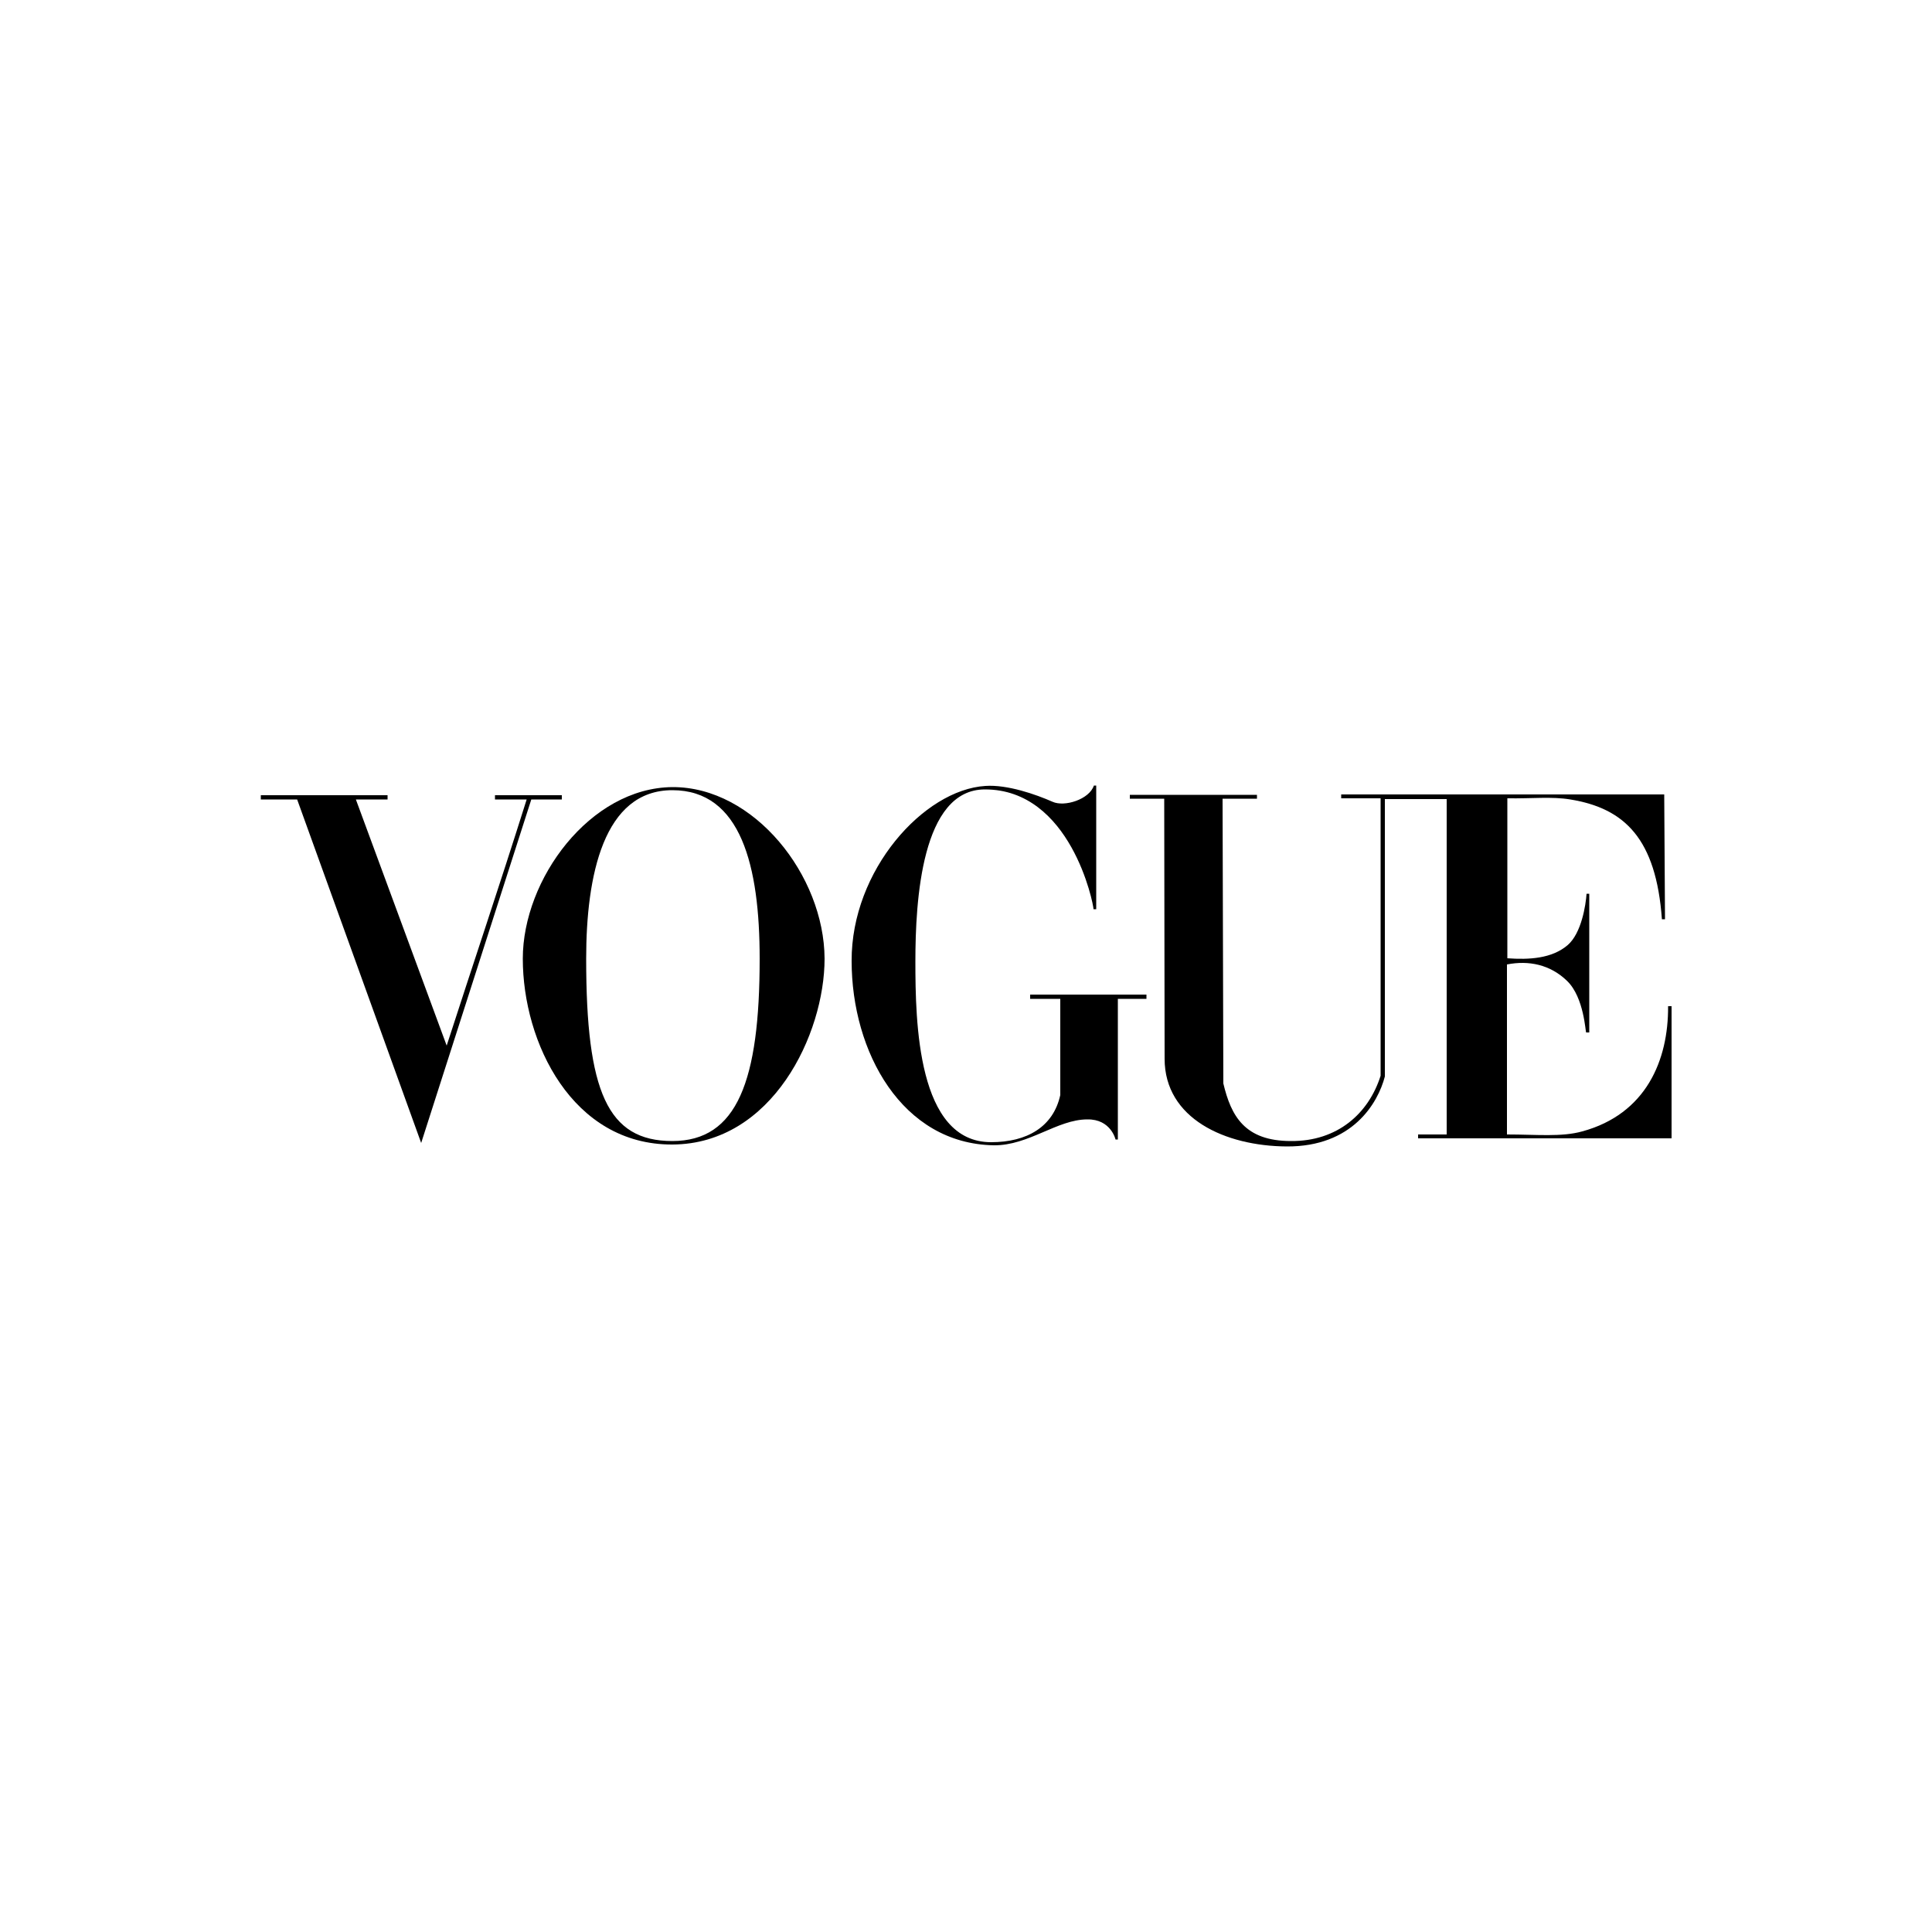
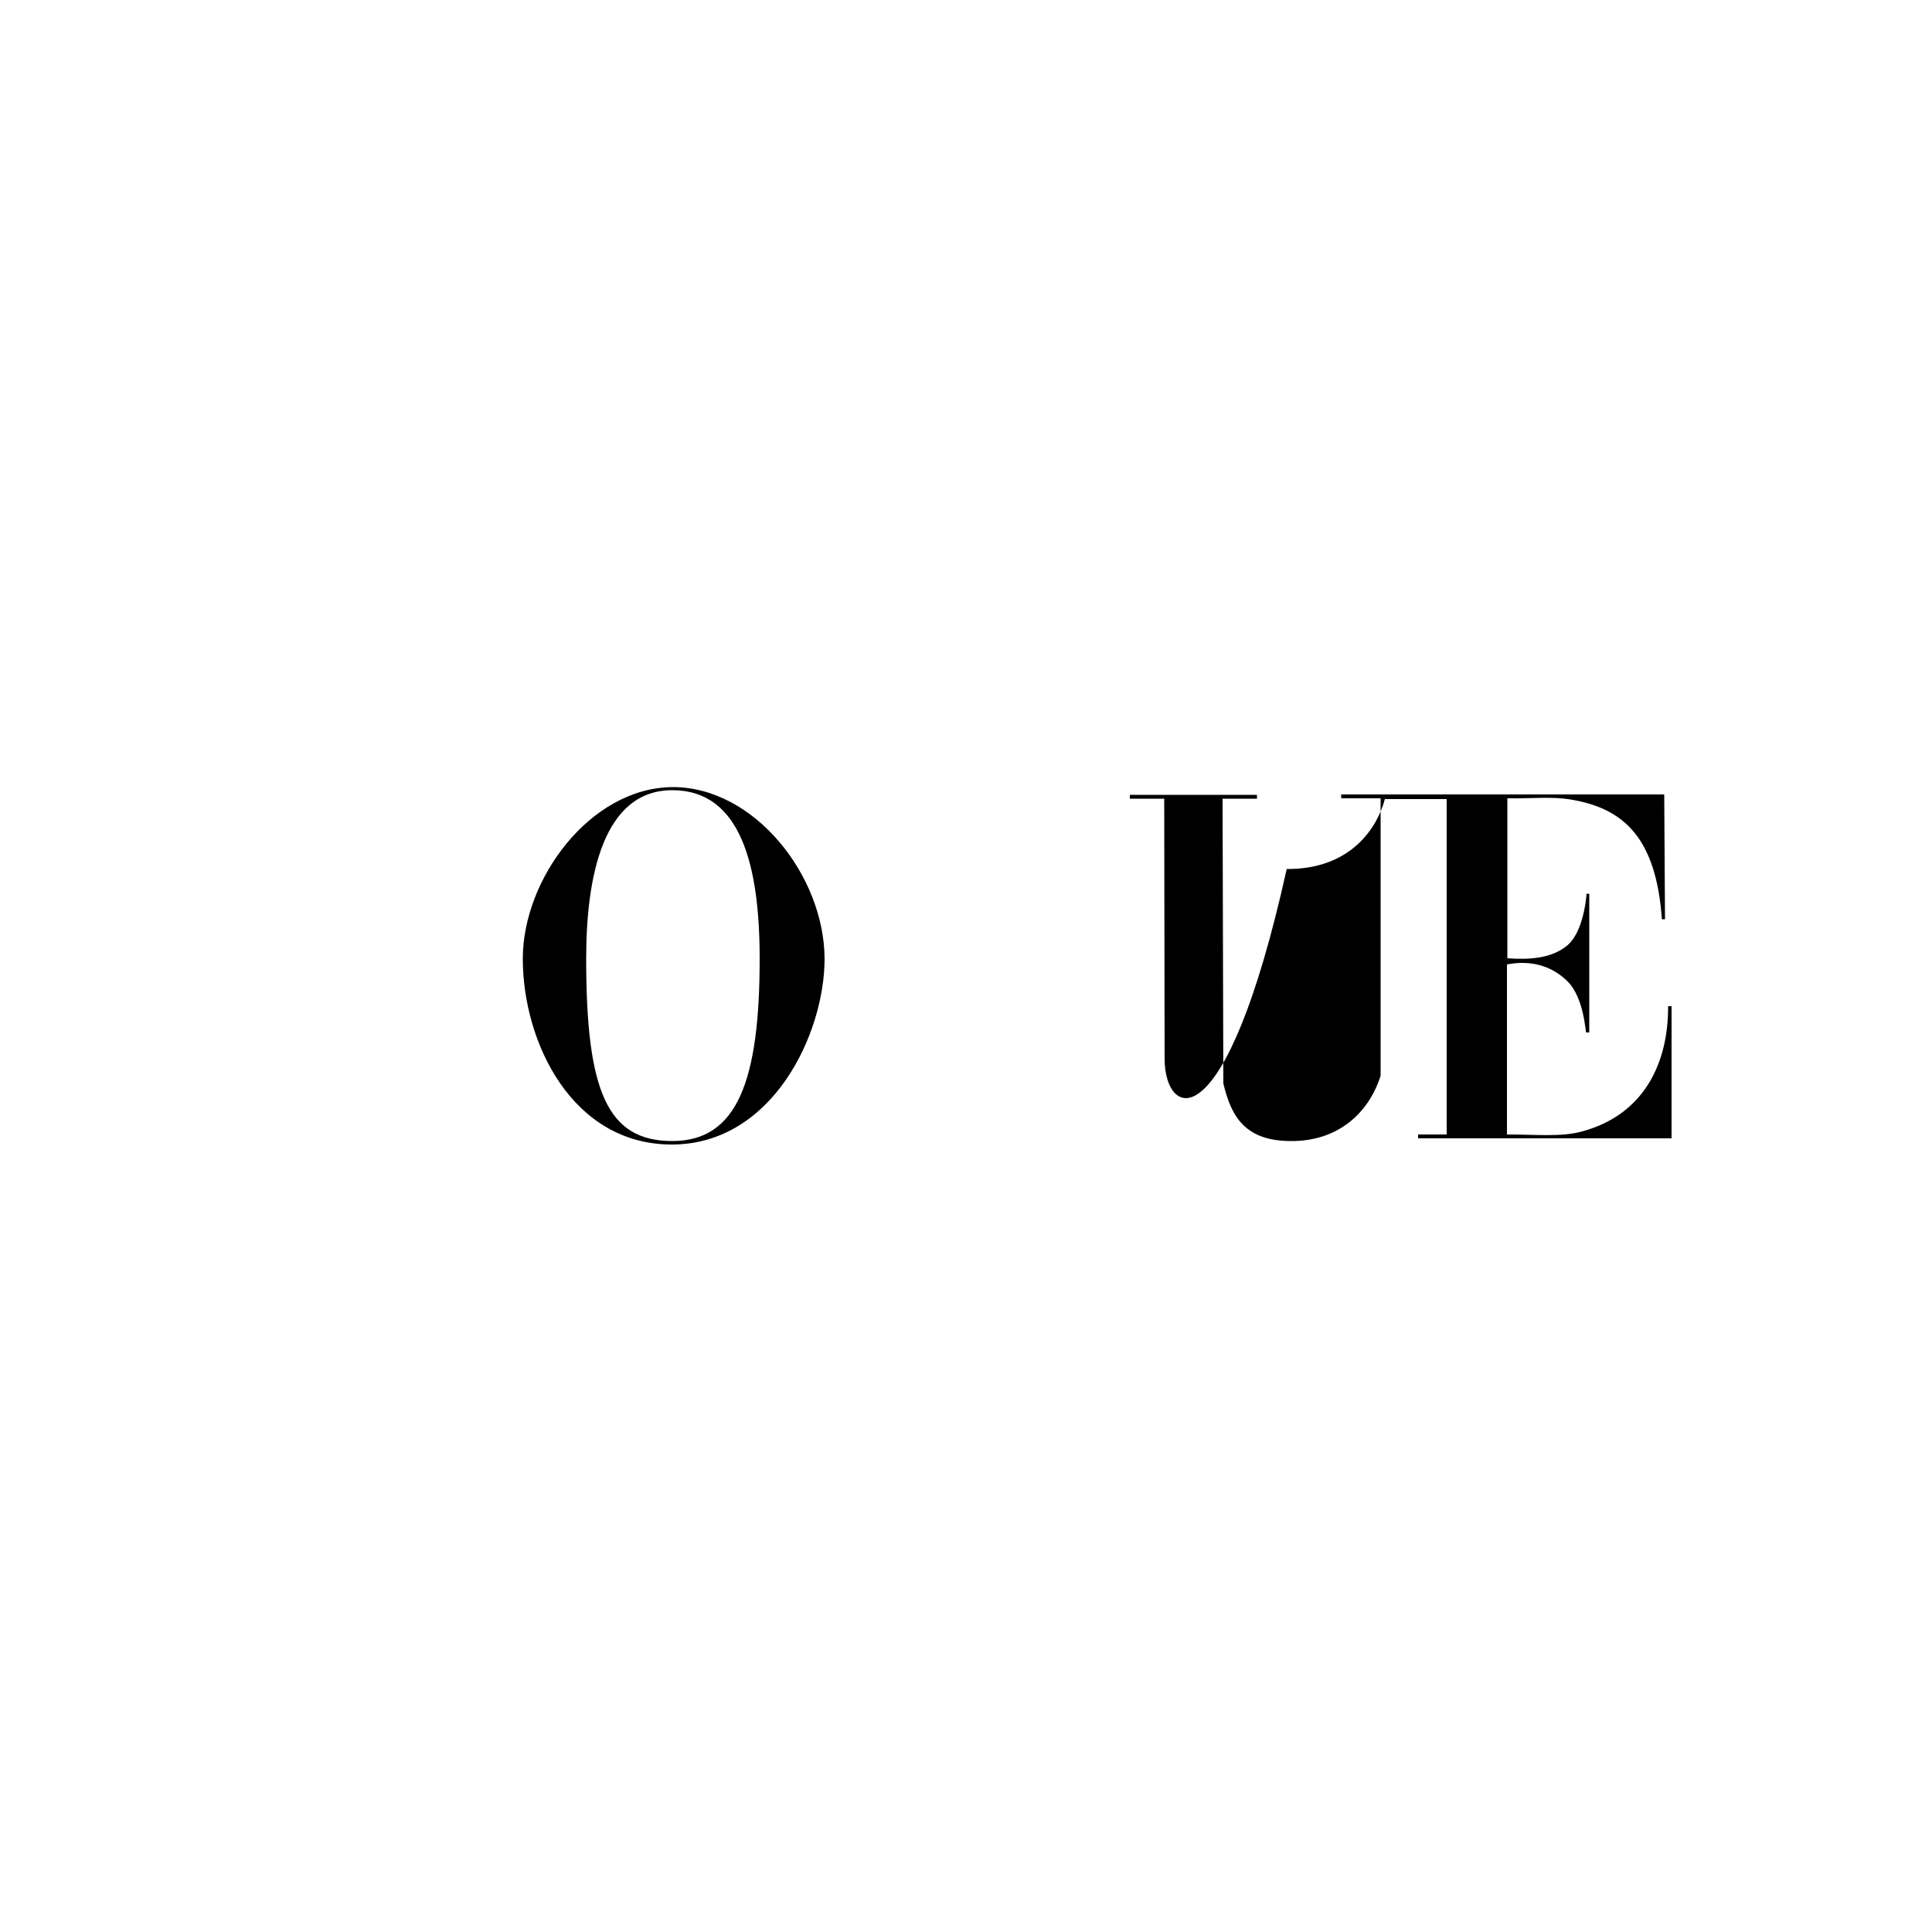
<svg xmlns="http://www.w3.org/2000/svg" version="1.1" id="Layer_1" x="0px" y="0px" viewBox="0 0 500 500" style="enable-background:new 0 0 500 500;" xml:space="preserve">
  <g id="XMLID_1_">
    <path id="XMLID_5_" d="M174,203.7c-21.3,0.2-38.7,23.8-38.7,44.4c0,21.7,12.8,48.2,38.7,48.1c25.9-0.1,39.4-28.6,39.4-48.1   C213.3,226.6,195.2,203.6,174,203.7z M174,204.5c17.8,0,22.6,19.7,22.6,43.6c0,31.6-5.8,47.2-22.6,47.2   c-16.8,0-22.3-12.8-22.3-47.2C151.7,226.6,156.2,204.5,174,204.5z" />
-     <path id="XMLID_6_" d="M220.4,248.7c-0.1-23.5,18.7-44.3,34.6-45.3c5.7-0.4,13.1,2.2,17.4,4.1c3.1,1.4,9.5-0.6,10.7-4.2h0.6v32H283   c0-1.4-5.9-31-28.1-31c-16.4,0-18,28.8-18,44.5s0.5,46.8,19.6,46.8c9.3,0,16.1-4,17.9-12.2v-24.9h-7.8v-1.1h30.1v1.1h-7.4v36.4   h-0.6c0,0-1.2-5.3-7.3-5.2c-7.8,0-15.2,6.8-24.2,6.7C233.4,296,220.4,272.2,220.4,248.7L220.4,248.7z" />
-     <path id="XMLID_7_" d="M76.9,206.9h-9.4v-1.1h32.8v1.1h-8.2l23.5,63.7c7.3-22.6,13-39.3,20.7-63.7h-8.2v-1.1h17.3v1.1h-7.9   L109,295.8L76.9,206.9z" />
-     <path id="XMLID_8_" d="M301.4,274l-0.1-67.3h-8.9v-1h32.9v1h-8.9l0.2,73.7c2,8.4,5.5,14.9,17.5,14.9c12,0.1,20.1-7.1,23.2-16.9   v-71.8h-10.2v-1h83.6l0.2,32.3h-0.8c-1.5-20.8-9.6-28.7-23.7-31c-4.8-0.8-9.9-0.2-16.3-0.3V248c5.6,0.4,11.5,0.1,15.6-3.4   c3.6-3.1,4.7-10.4,4.9-13.3h0.7v35.9h-0.8c-0.2,0-0.5-9-4.9-13.3c-4.4-4.3-10-5.4-15.6-4.3v44c7.8,0,14.1,0.7,19.5-0.8   c16.5-4.5,22.3-18.4,22.2-32.4h0.9v34.2H367v-1h7.4v-86.8h-16v71.8c-1.8,6.9-8.4,18.2-25.4,18.1C317.1,296.6,301.4,289.5,301.4,274   L301.4,274z" />
+     <path id="XMLID_8_" d="M301.4,274l-0.1-67.3h-8.9v-1h32.9v1h-8.9l0.2,73.7c2,8.4,5.5,14.9,17.5,14.9c12,0.1,20.1-7.1,23.2-16.9   v-71.8h-10.2v-1h83.6l0.2,32.3h-0.8c-1.5-20.8-9.6-28.7-23.7-31c-4.8-0.8-9.9-0.2-16.3-0.3V248c5.6,0.4,11.5,0.1,15.6-3.4   c3.6-3.1,4.7-10.4,4.9-13.3h0.7v35.9h-0.8c-0.2,0-0.5-9-4.9-13.3c-4.4-4.3-10-5.4-15.6-4.3v44c7.8,0,14.1,0.7,19.5-0.8   c16.5-4.5,22.3-18.4,22.2-32.4h0.9v34.2H367v-1h7.4v-86.8h-16c-1.8,6.9-8.4,18.2-25.4,18.1C317.1,296.6,301.4,289.5,301.4,274   L301.4,274z" />
  </g>
</svg>